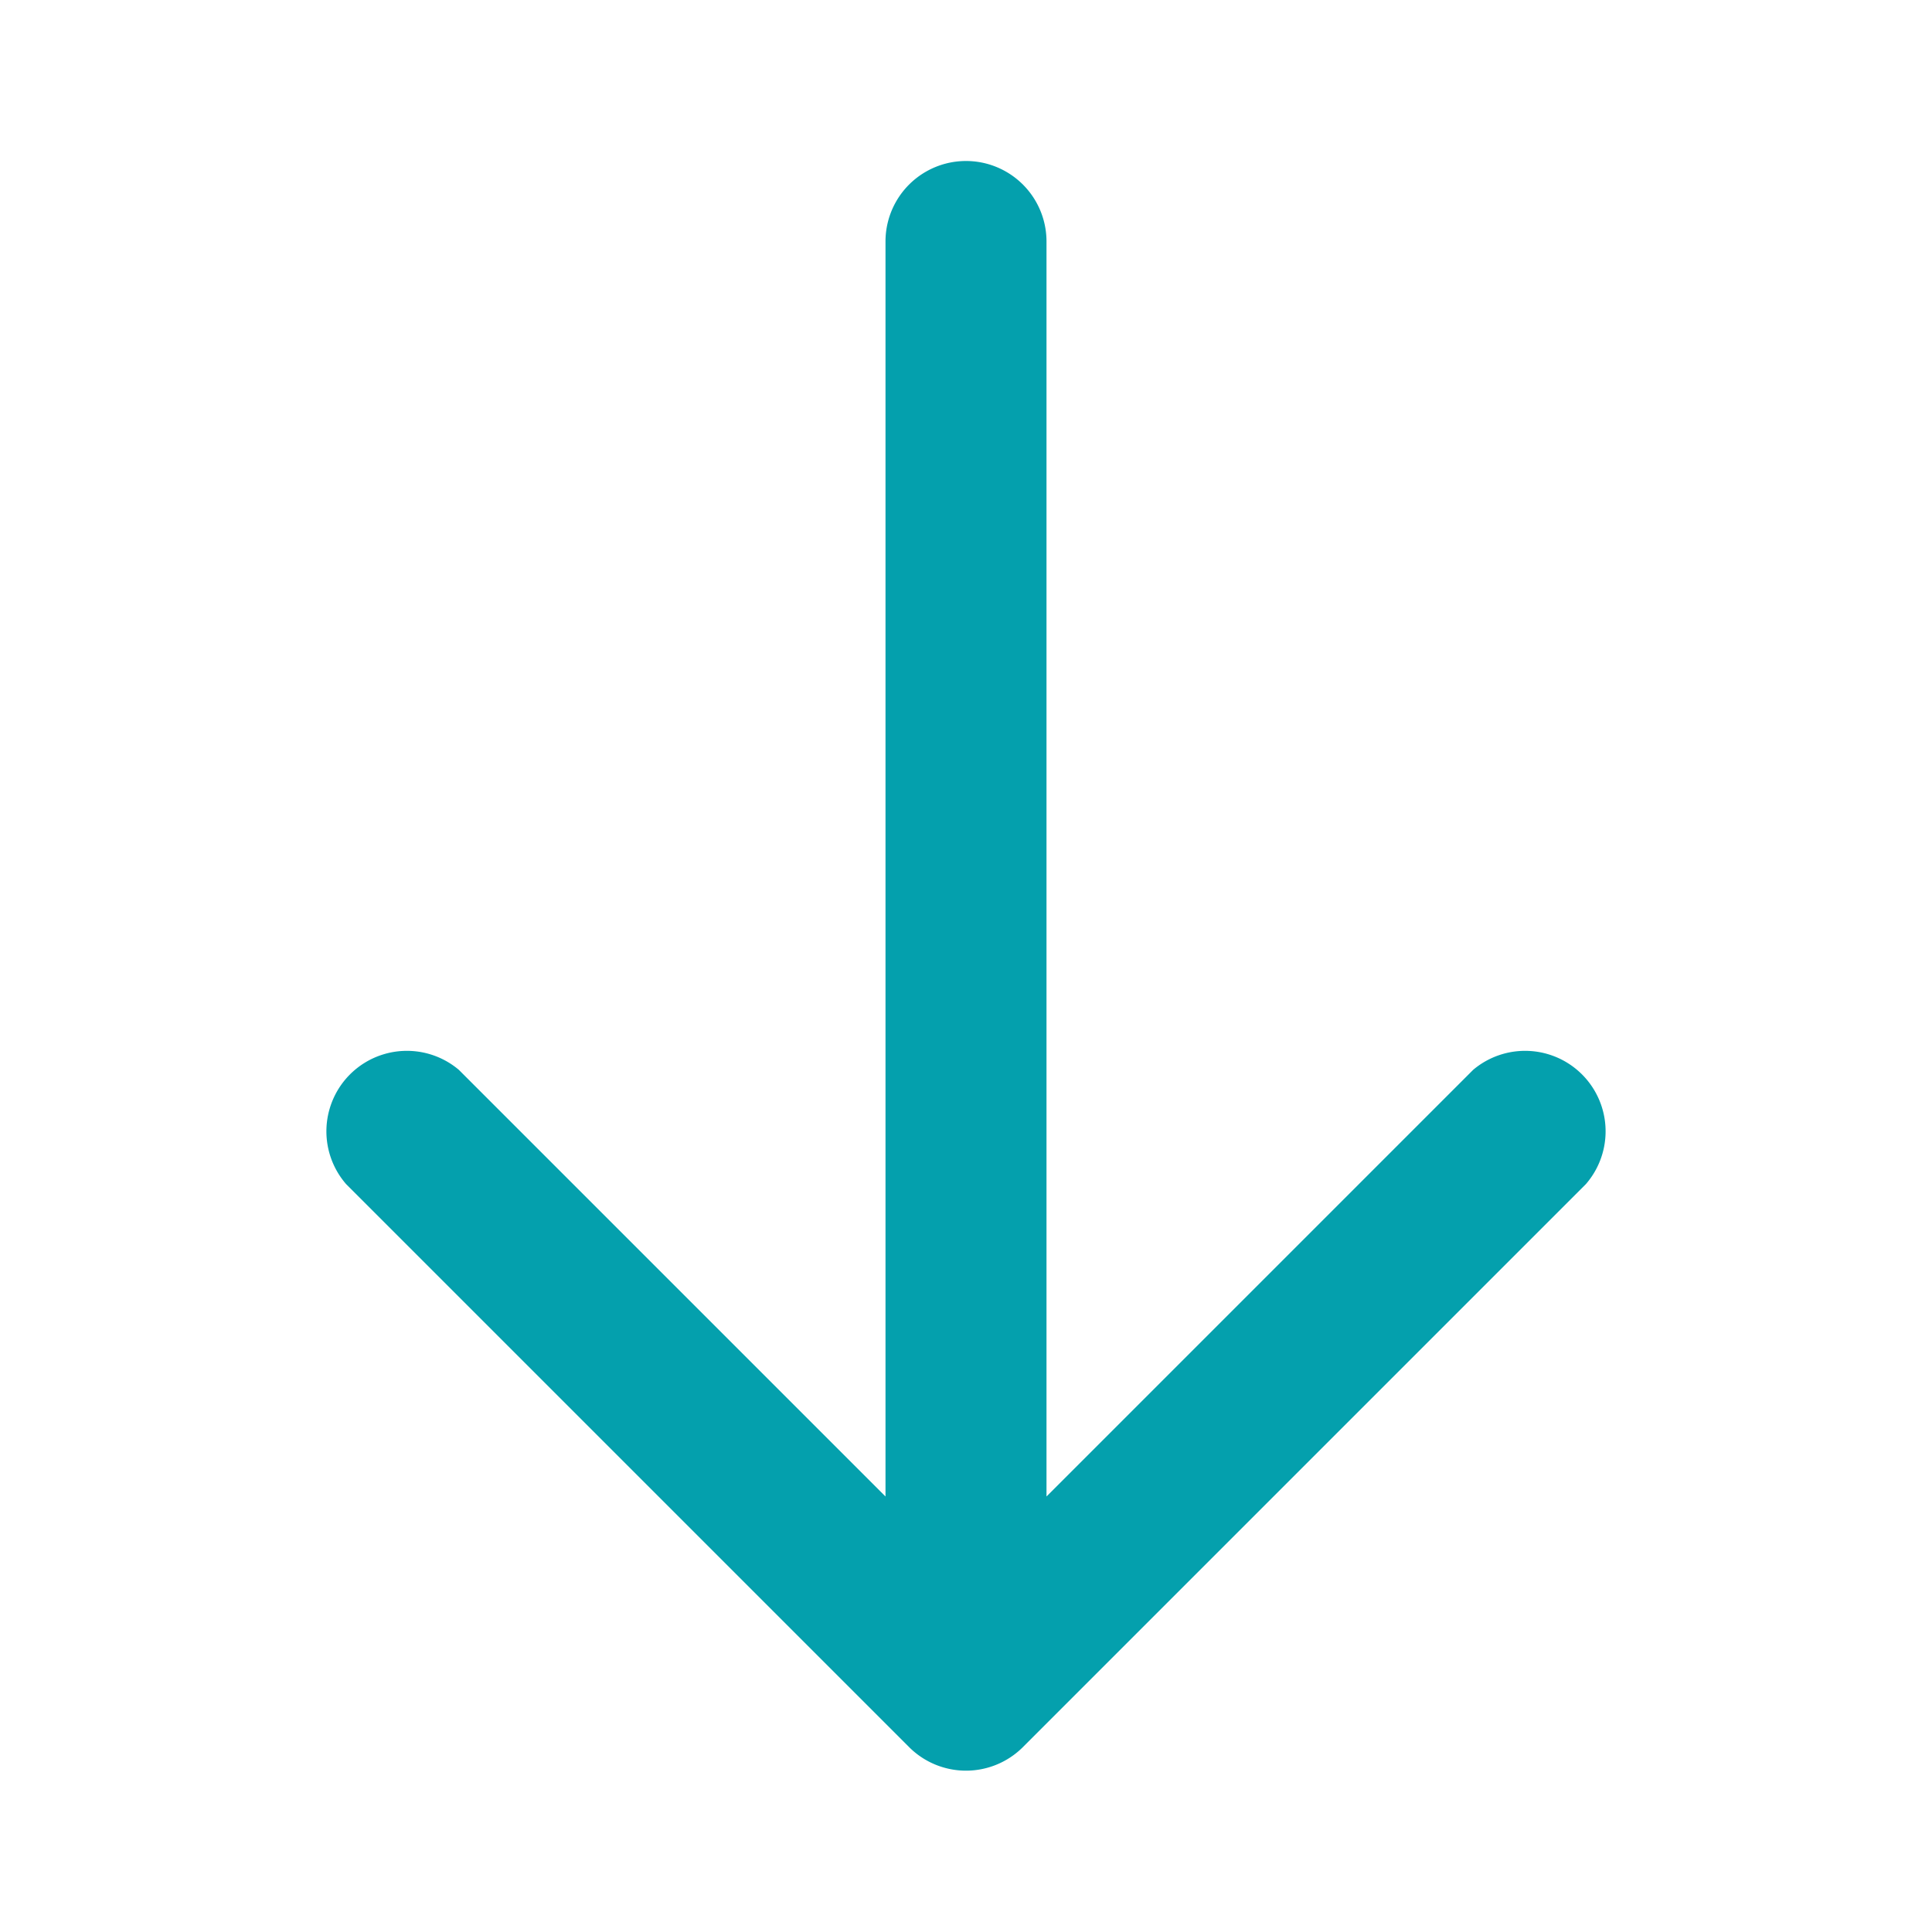
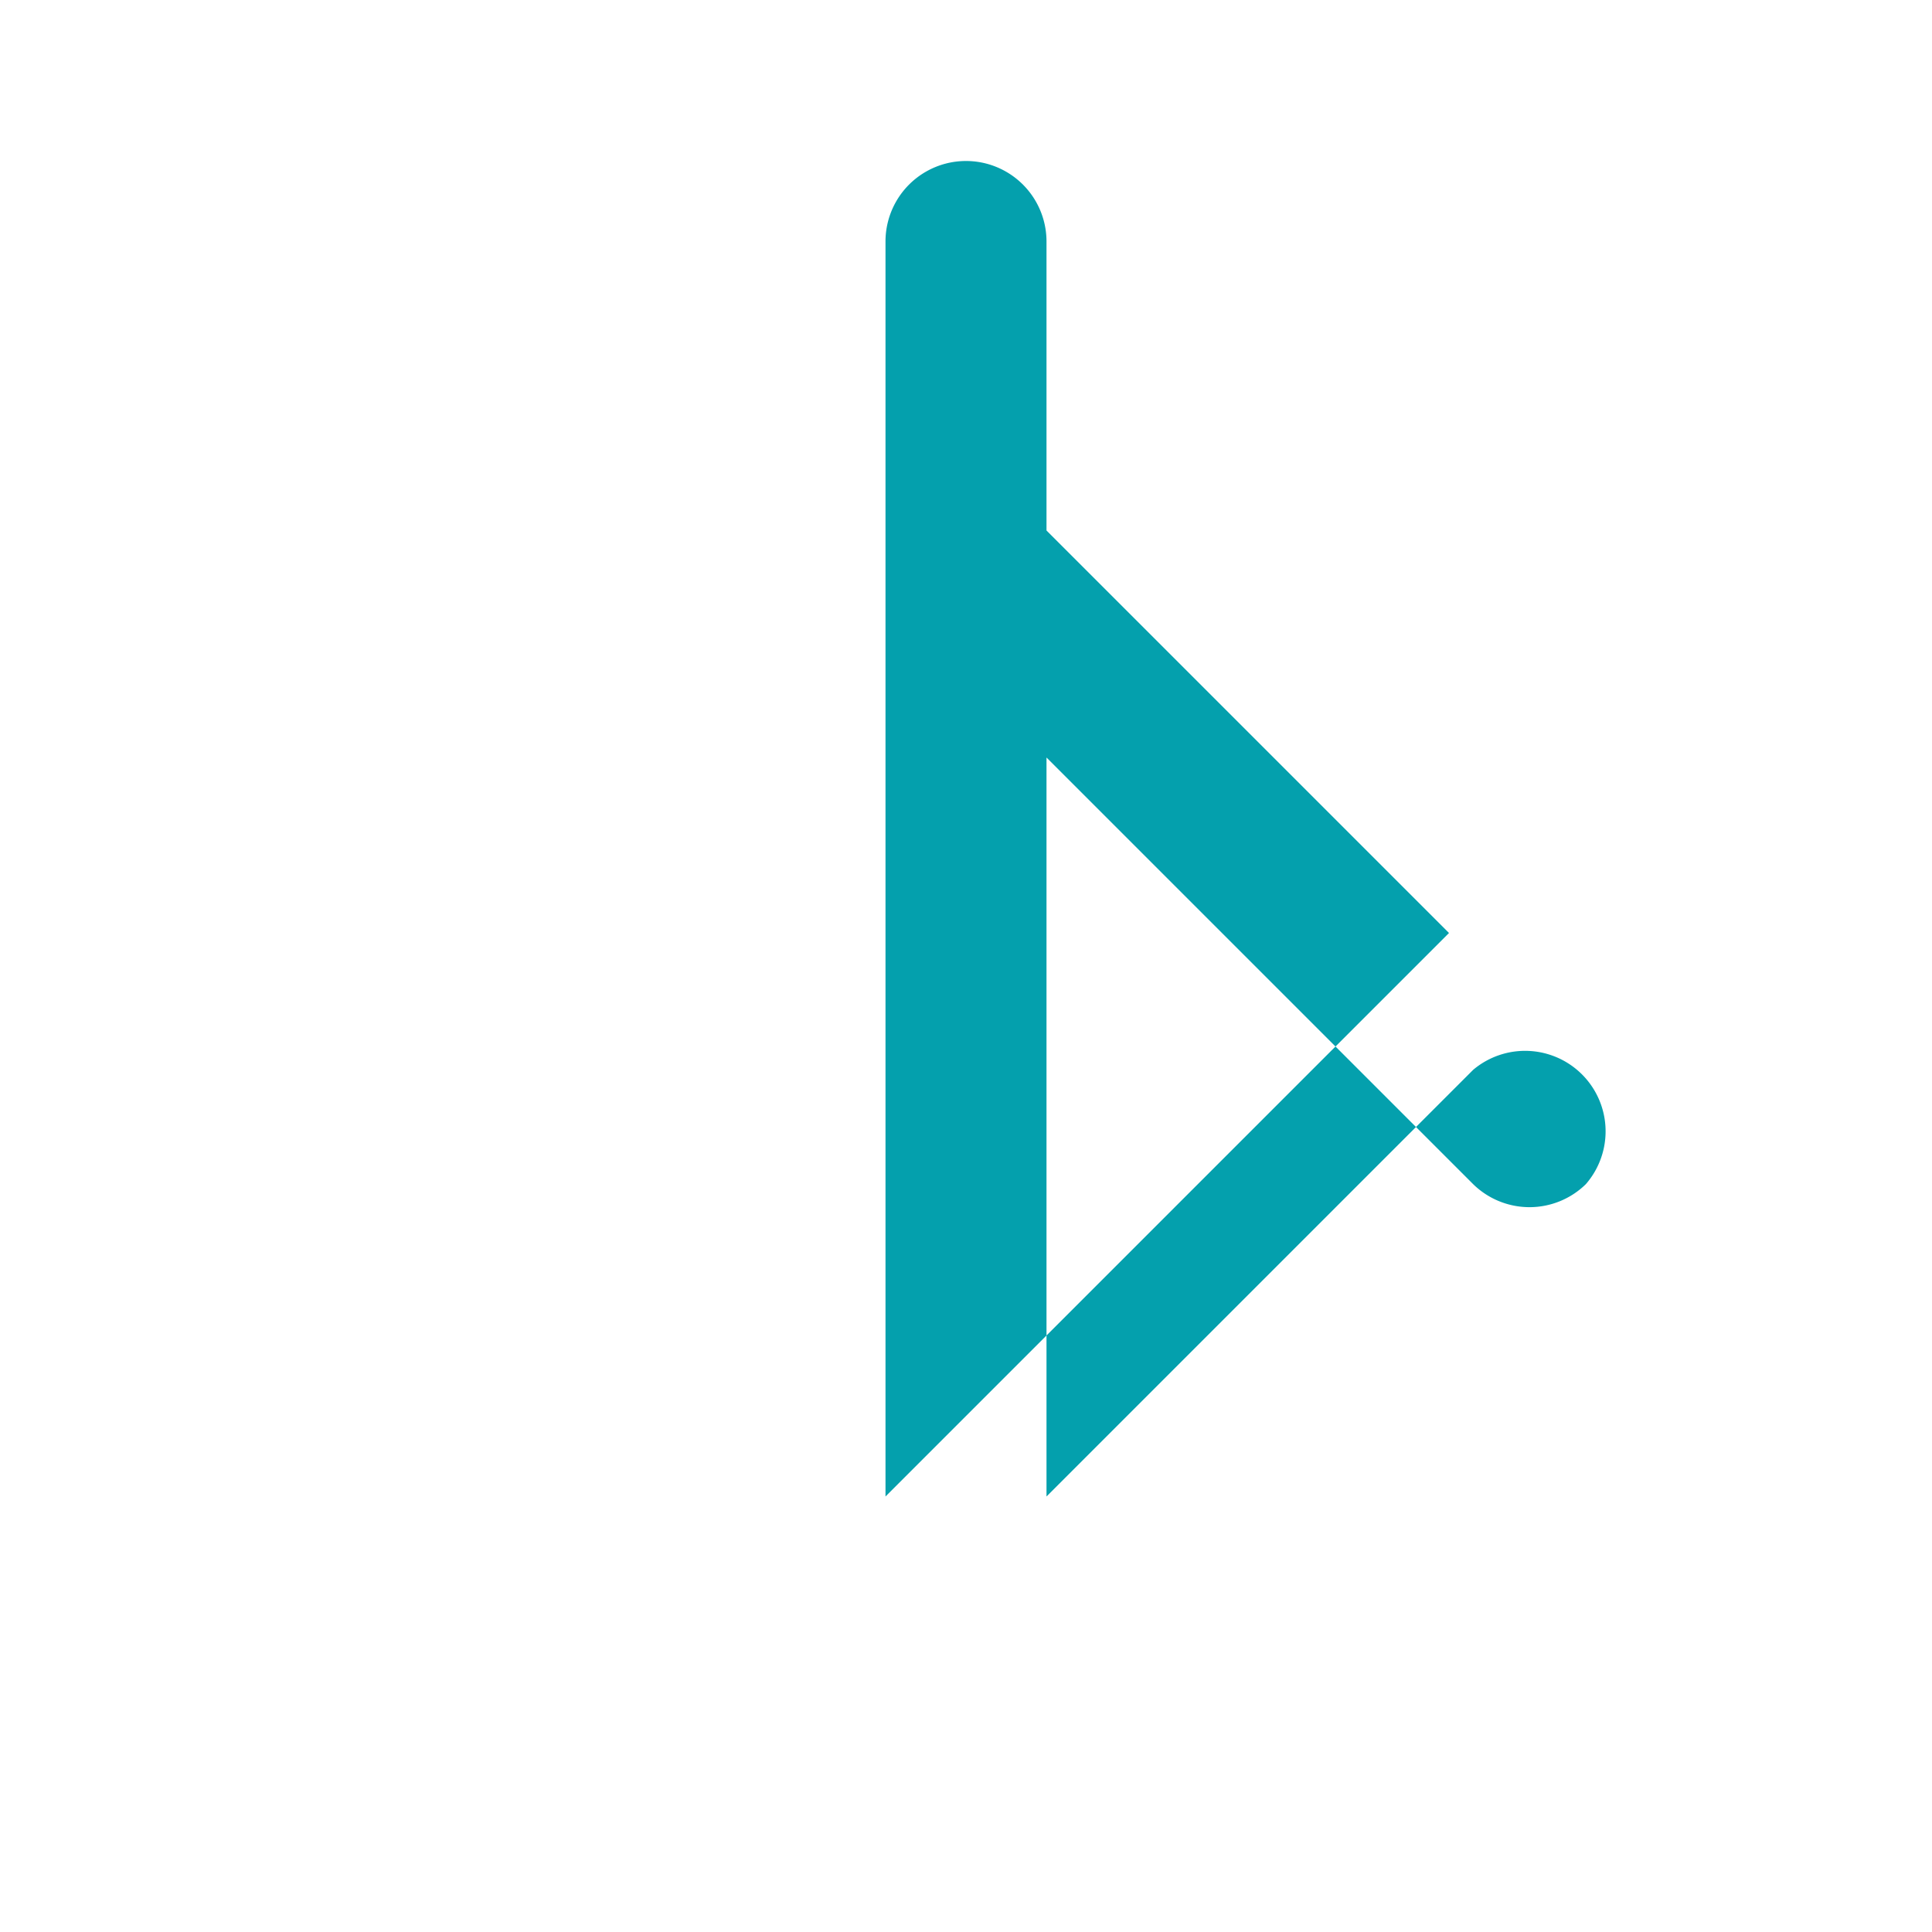
<svg xmlns="http://www.w3.org/2000/svg" fill="#04a0ad" height="24" viewBox="0 0 24 24" width="24">
-   <path class="heroicon-ui" d="M11 18.59V3a1 1 0 0 1 2 0v15.59l5.3-5.3a1 1 0 0 1 1.4 1.42l-7 7a1 1 0 0 1-1.4 0l-7-7a1 1 0 0 1 1.4-1.42l5.3 5.3z" />
+   <path class="heroicon-ui" d="M11 18.59V3a1 1 0 0 1 2 0v15.59l5.3-5.3a1 1 0 0 1 1.4 1.42a1 1 0 0 1-1.4 0l-7-7a1 1 0 0 1 1.4-1.42l5.3 5.3z" />
</svg>